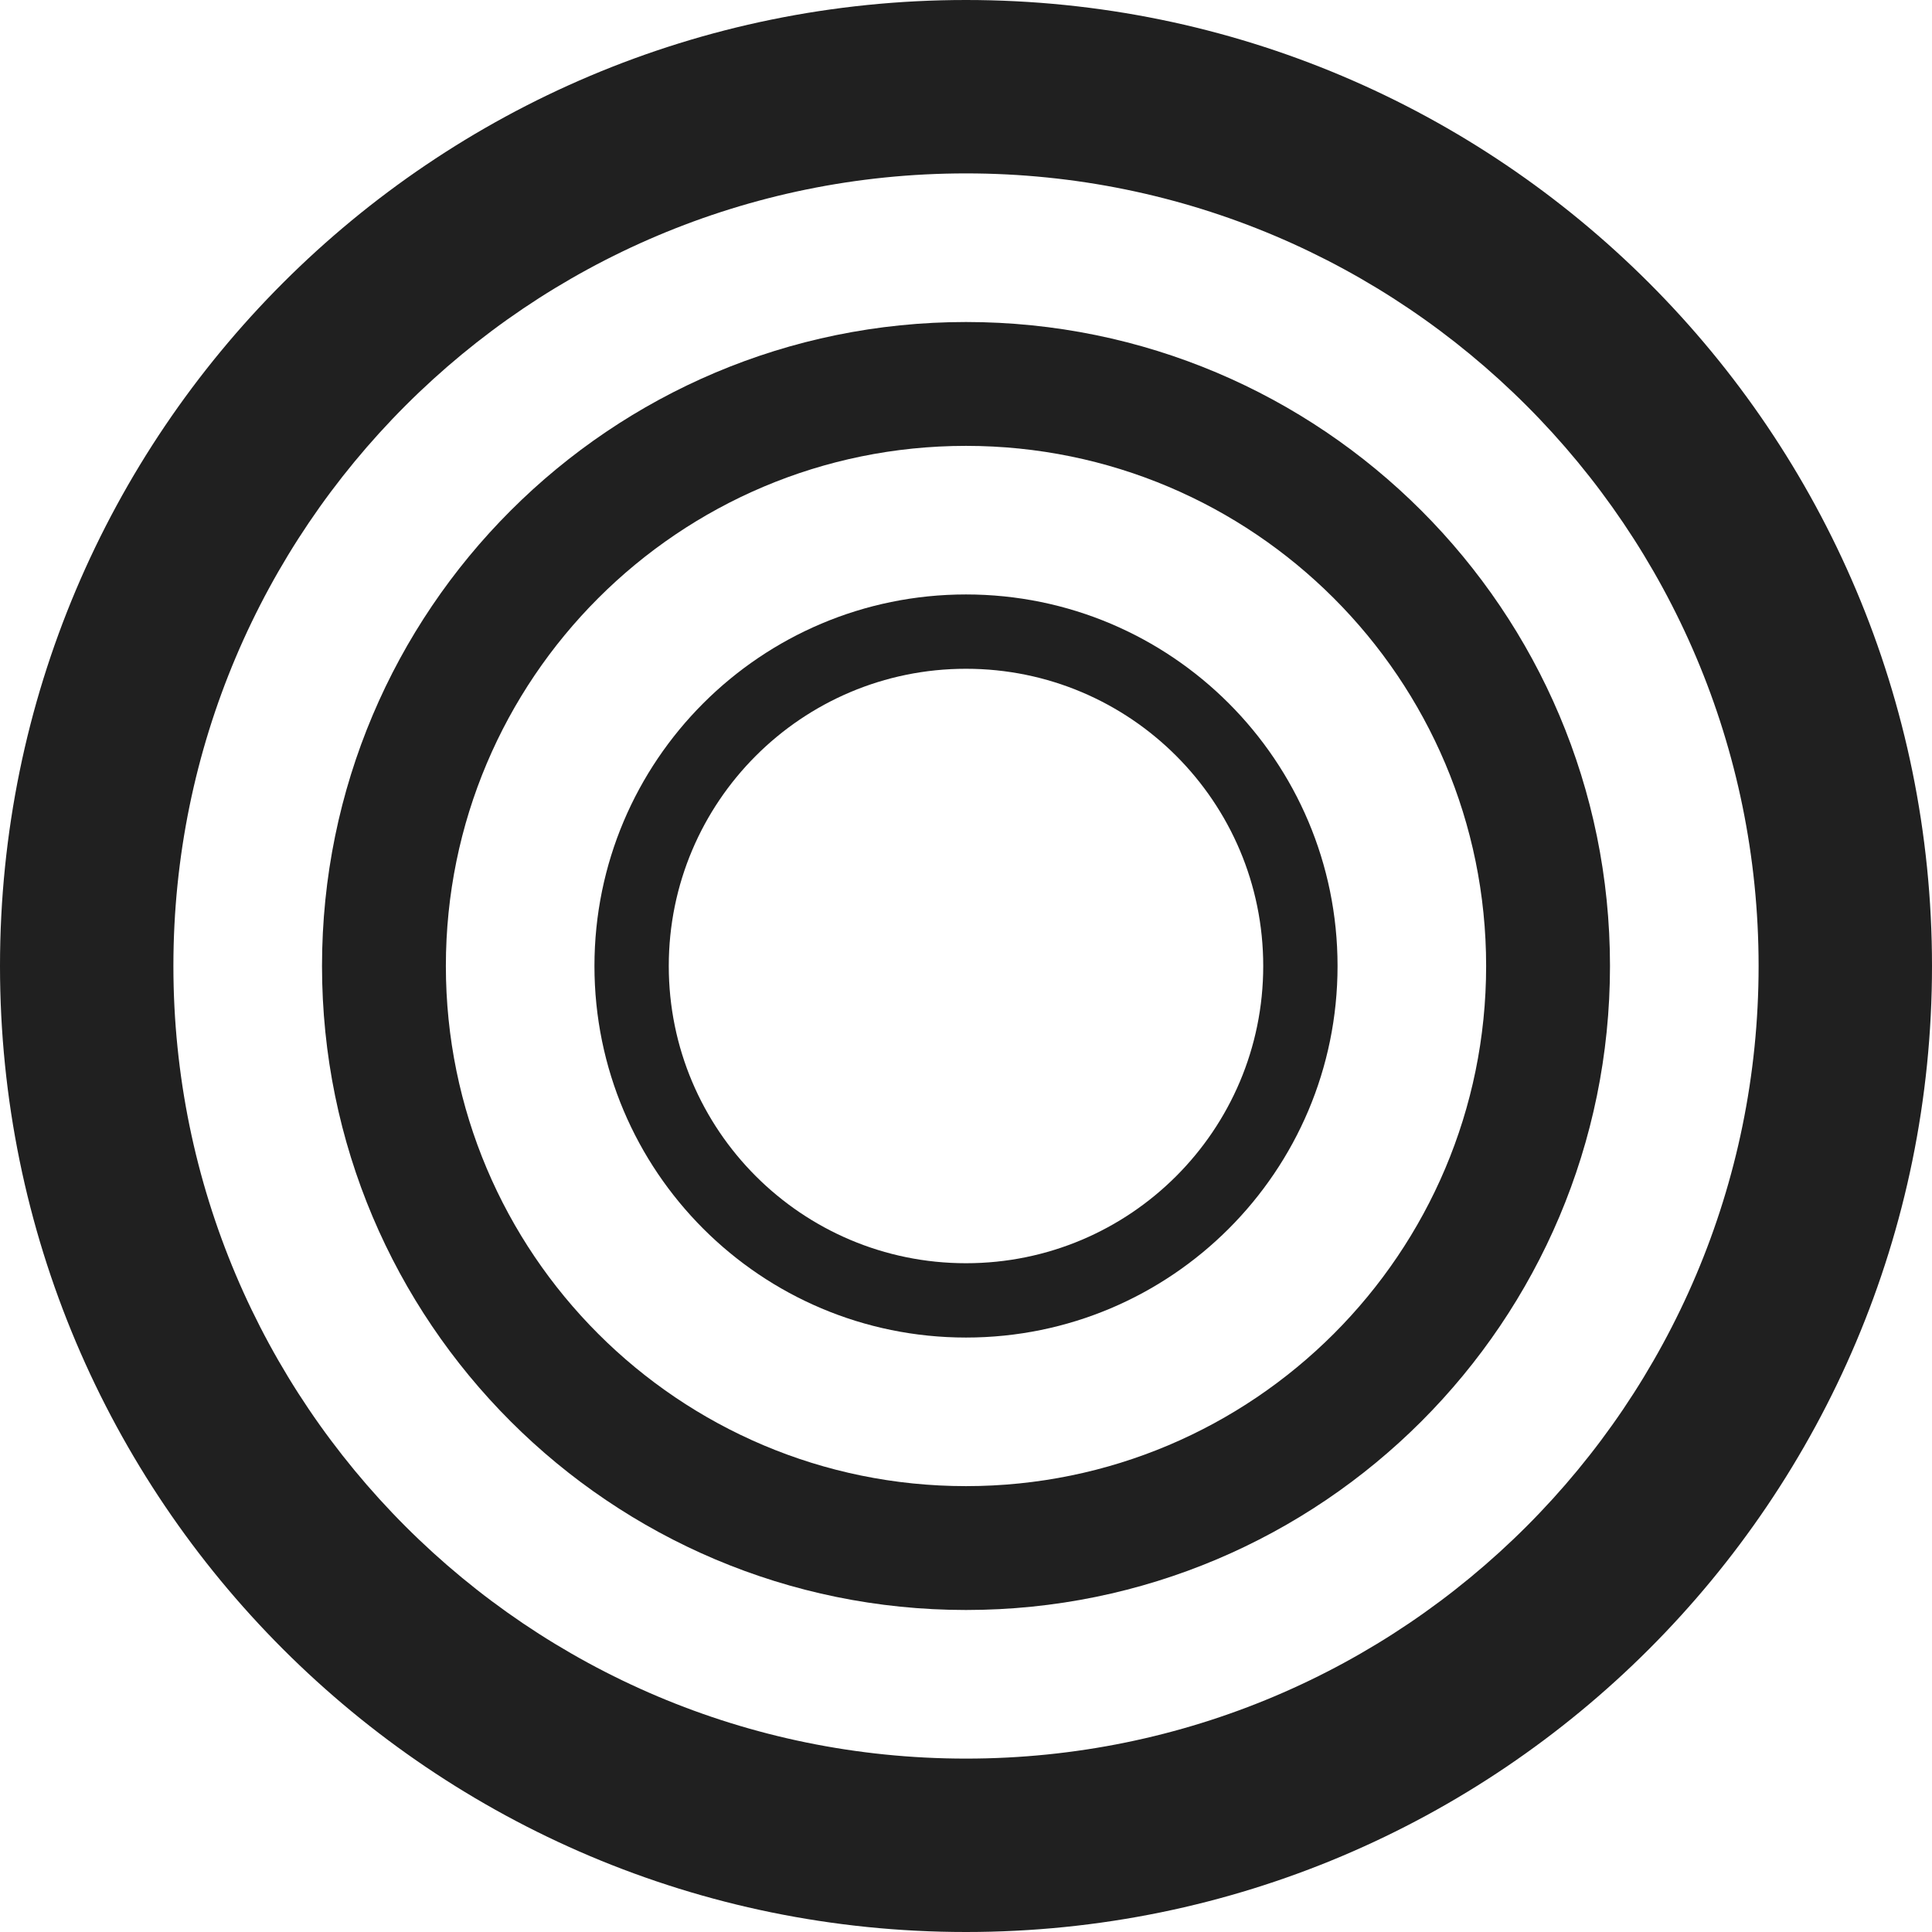
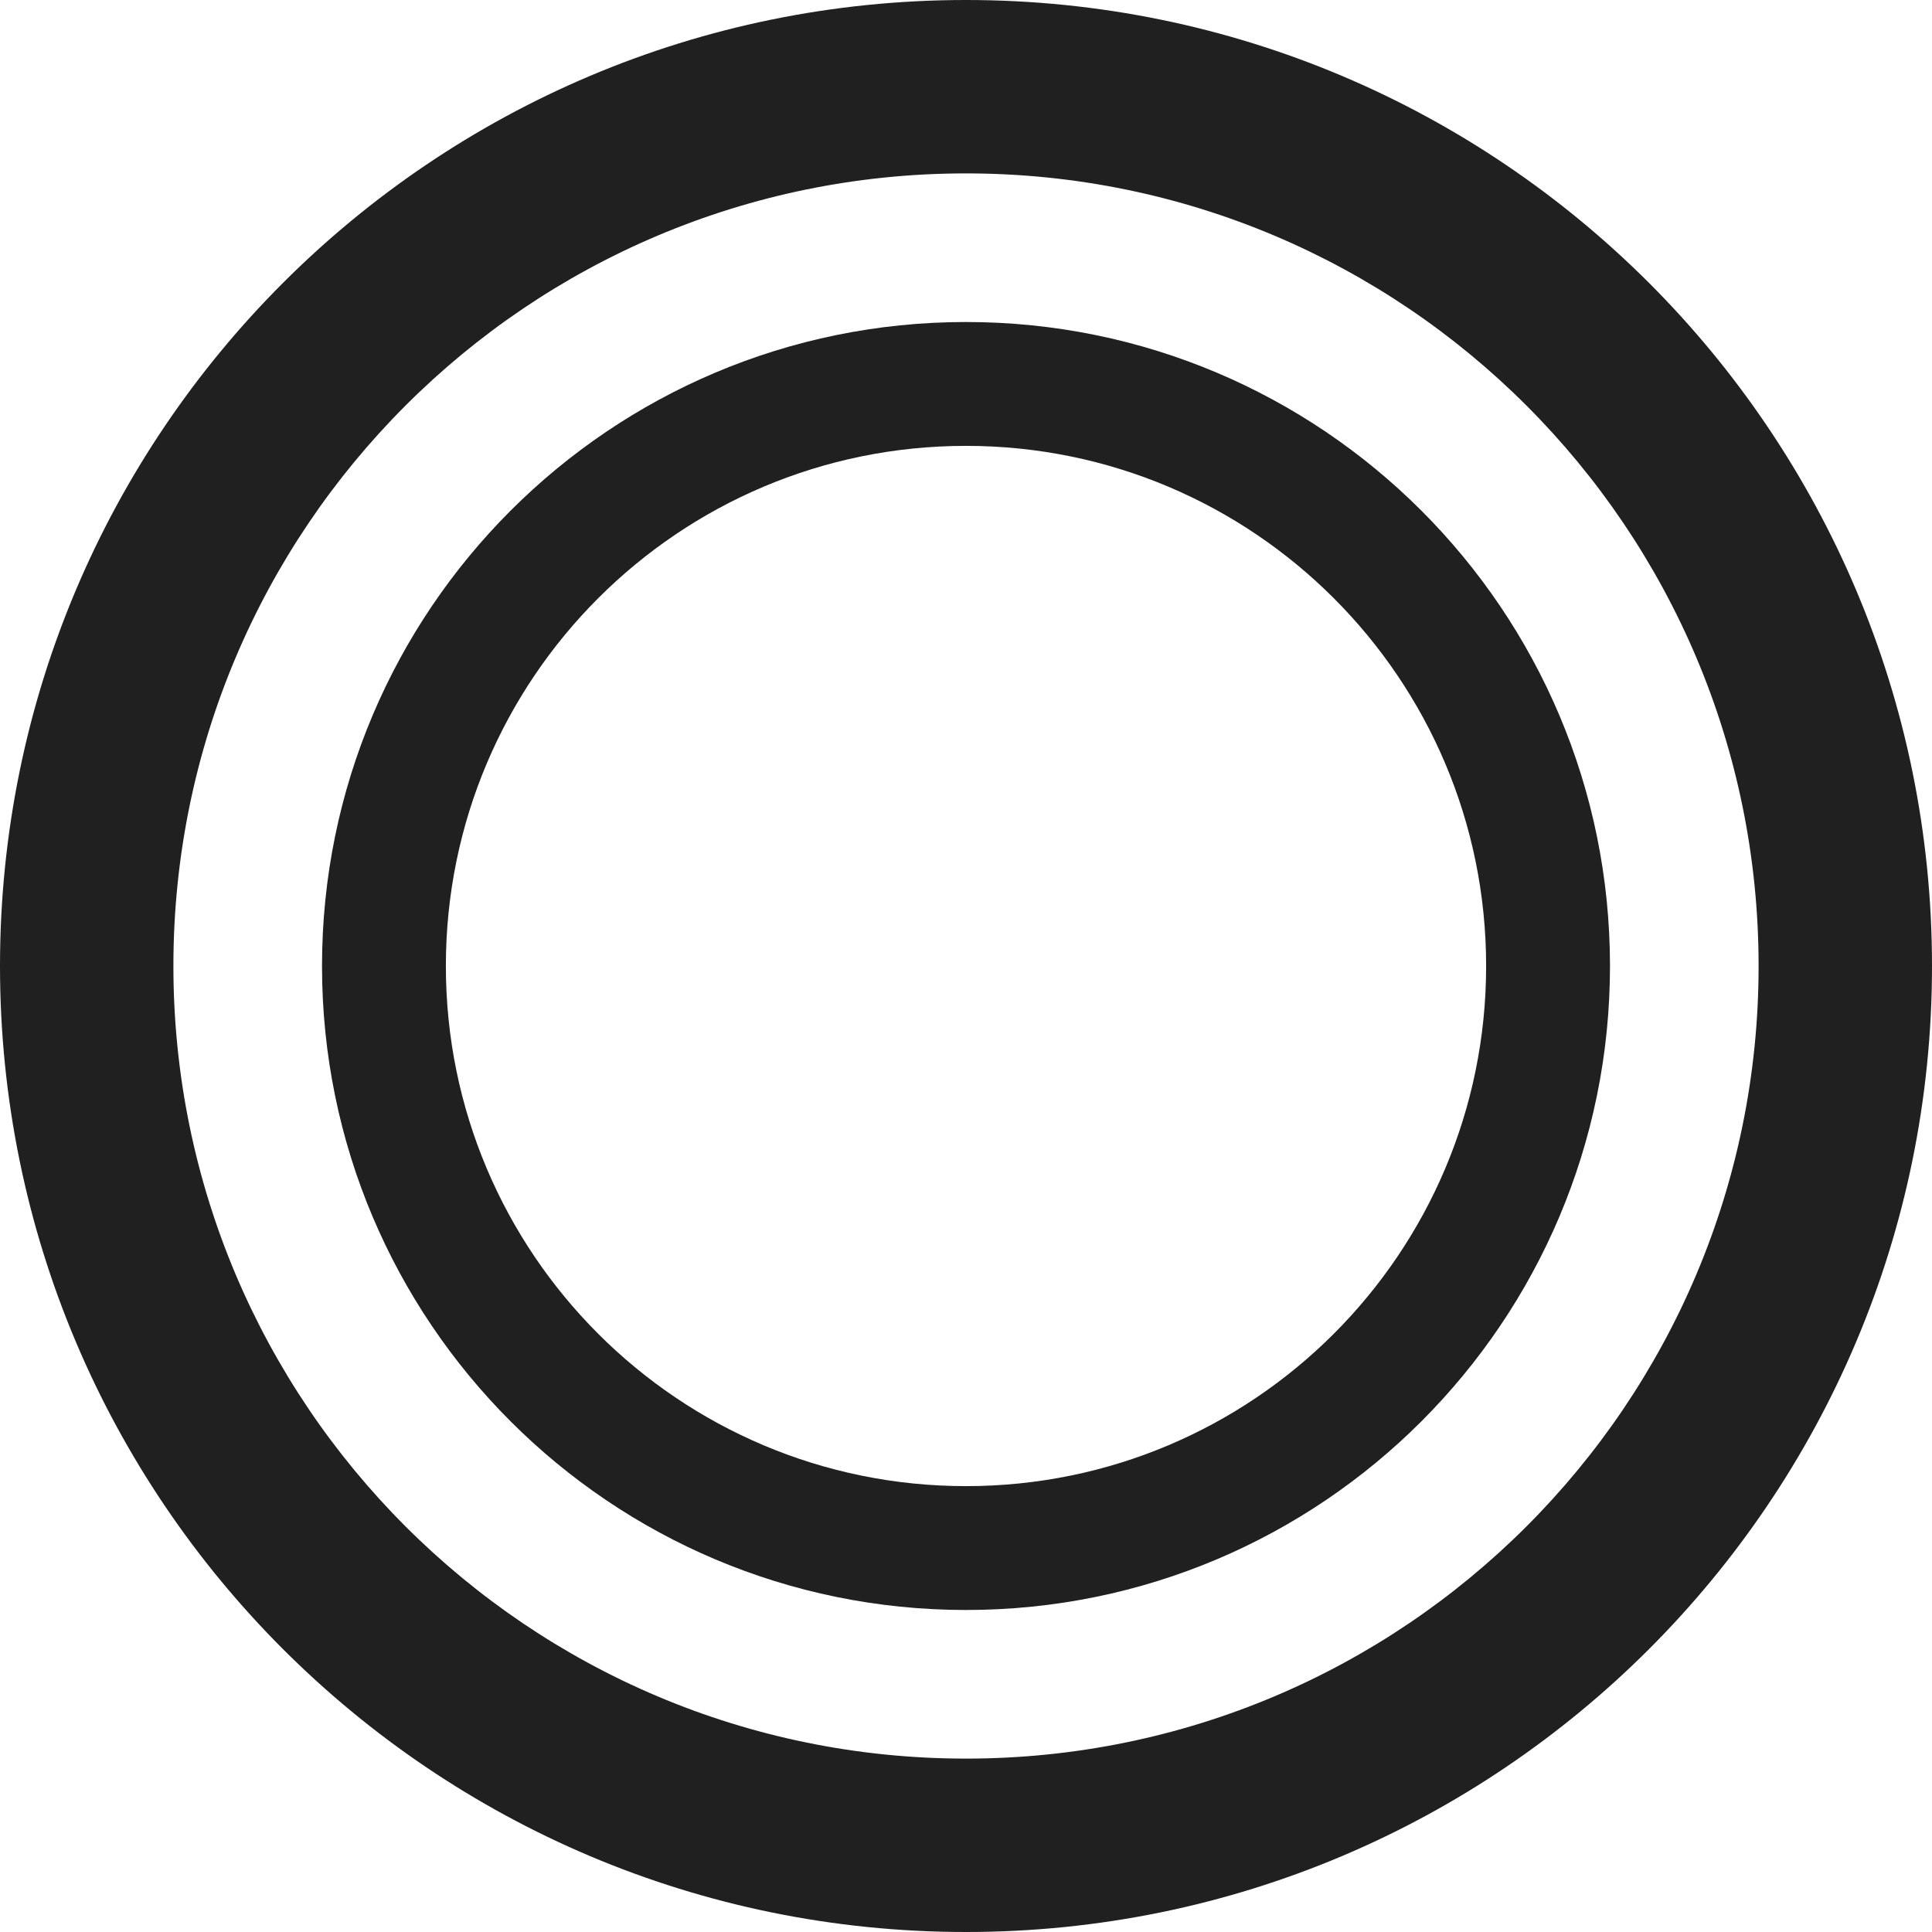
<svg xmlns="http://www.w3.org/2000/svg" width="64" height="64" fill="none">
-   <path fill="#202020" fill-rule="evenodd" d="M32 44.308c6.797 0 12.308-5.51 12.308-12.308 0-6.797-5.51-12.308-12.308-12.308-6.797 0-12.308 5.51-12.308 12.308 0 6.797 5.51 12.308 12.308 12.308ZM41.846 32c0 5.438-4.408 9.846-9.846 9.846S22.154 37.438 22.154 32s4.408-9.846 9.846-9.846 9.846 4.408 9.846 9.846Z" clip-rule="evenodd" />
  <path fill="#202020" fill-rule="evenodd" d="M53.333 32c0 11.782-9.55 21.333-21.333 21.333-11.782 0-21.333-9.55-21.333-21.333 0-11.782 9.55-21.333 21.333-21.333 11.782 0 21.333 9.55 21.333 21.333ZM32 49.23c9.516 0 17.23-7.714 17.23-17.23S41.517 14.77 32 14.77 14.77 22.483 14.77 32 22.483 49.23 32 49.23Z" clip-rule="evenodd" />
  <path fill="#202020" fill-rule="evenodd" d="M64 32c0 17.673-14.327 32-32 32C14.327 64 0 49.673 0 32 0 14.327 14.327 0 32 0c17.673 0 32 14.327 32 32ZM32 58.256c14.501 0 26.256-11.755 26.256-26.256S46.501 5.744 32 5.744 5.744 17.499 5.744 32 17.499 58.256 32 58.256Z" clip-rule="evenodd" />
</svg>